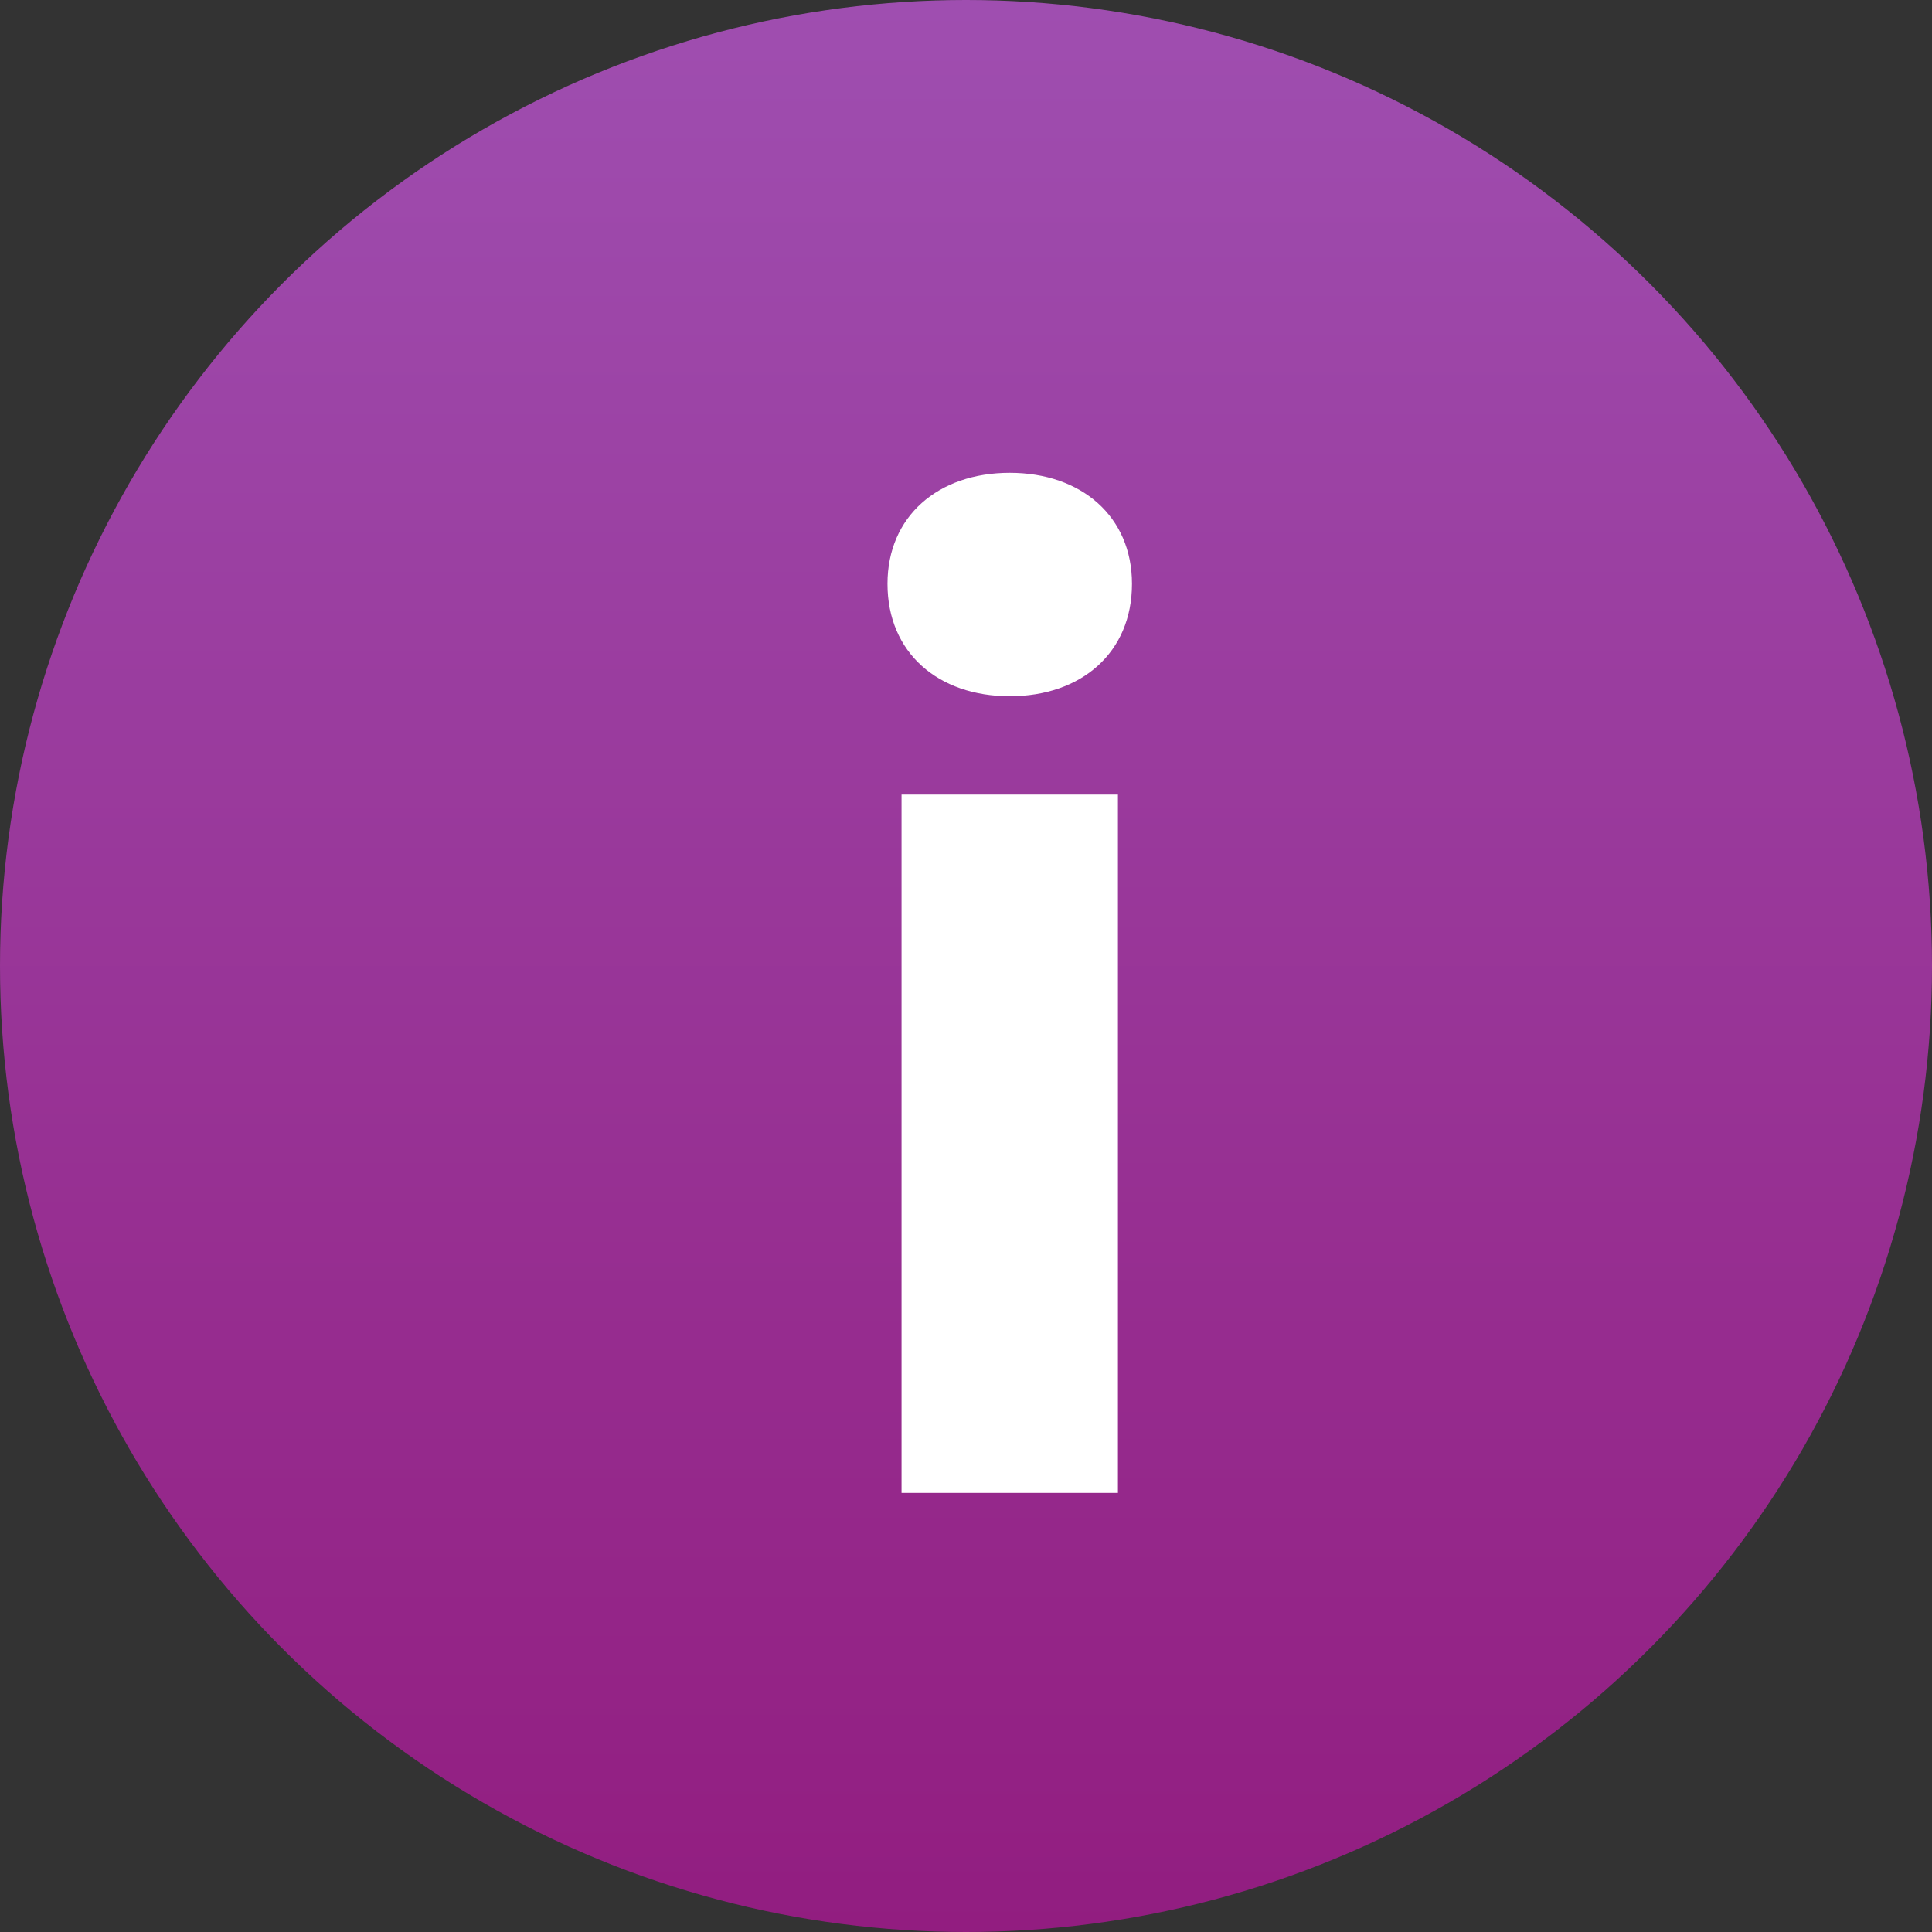
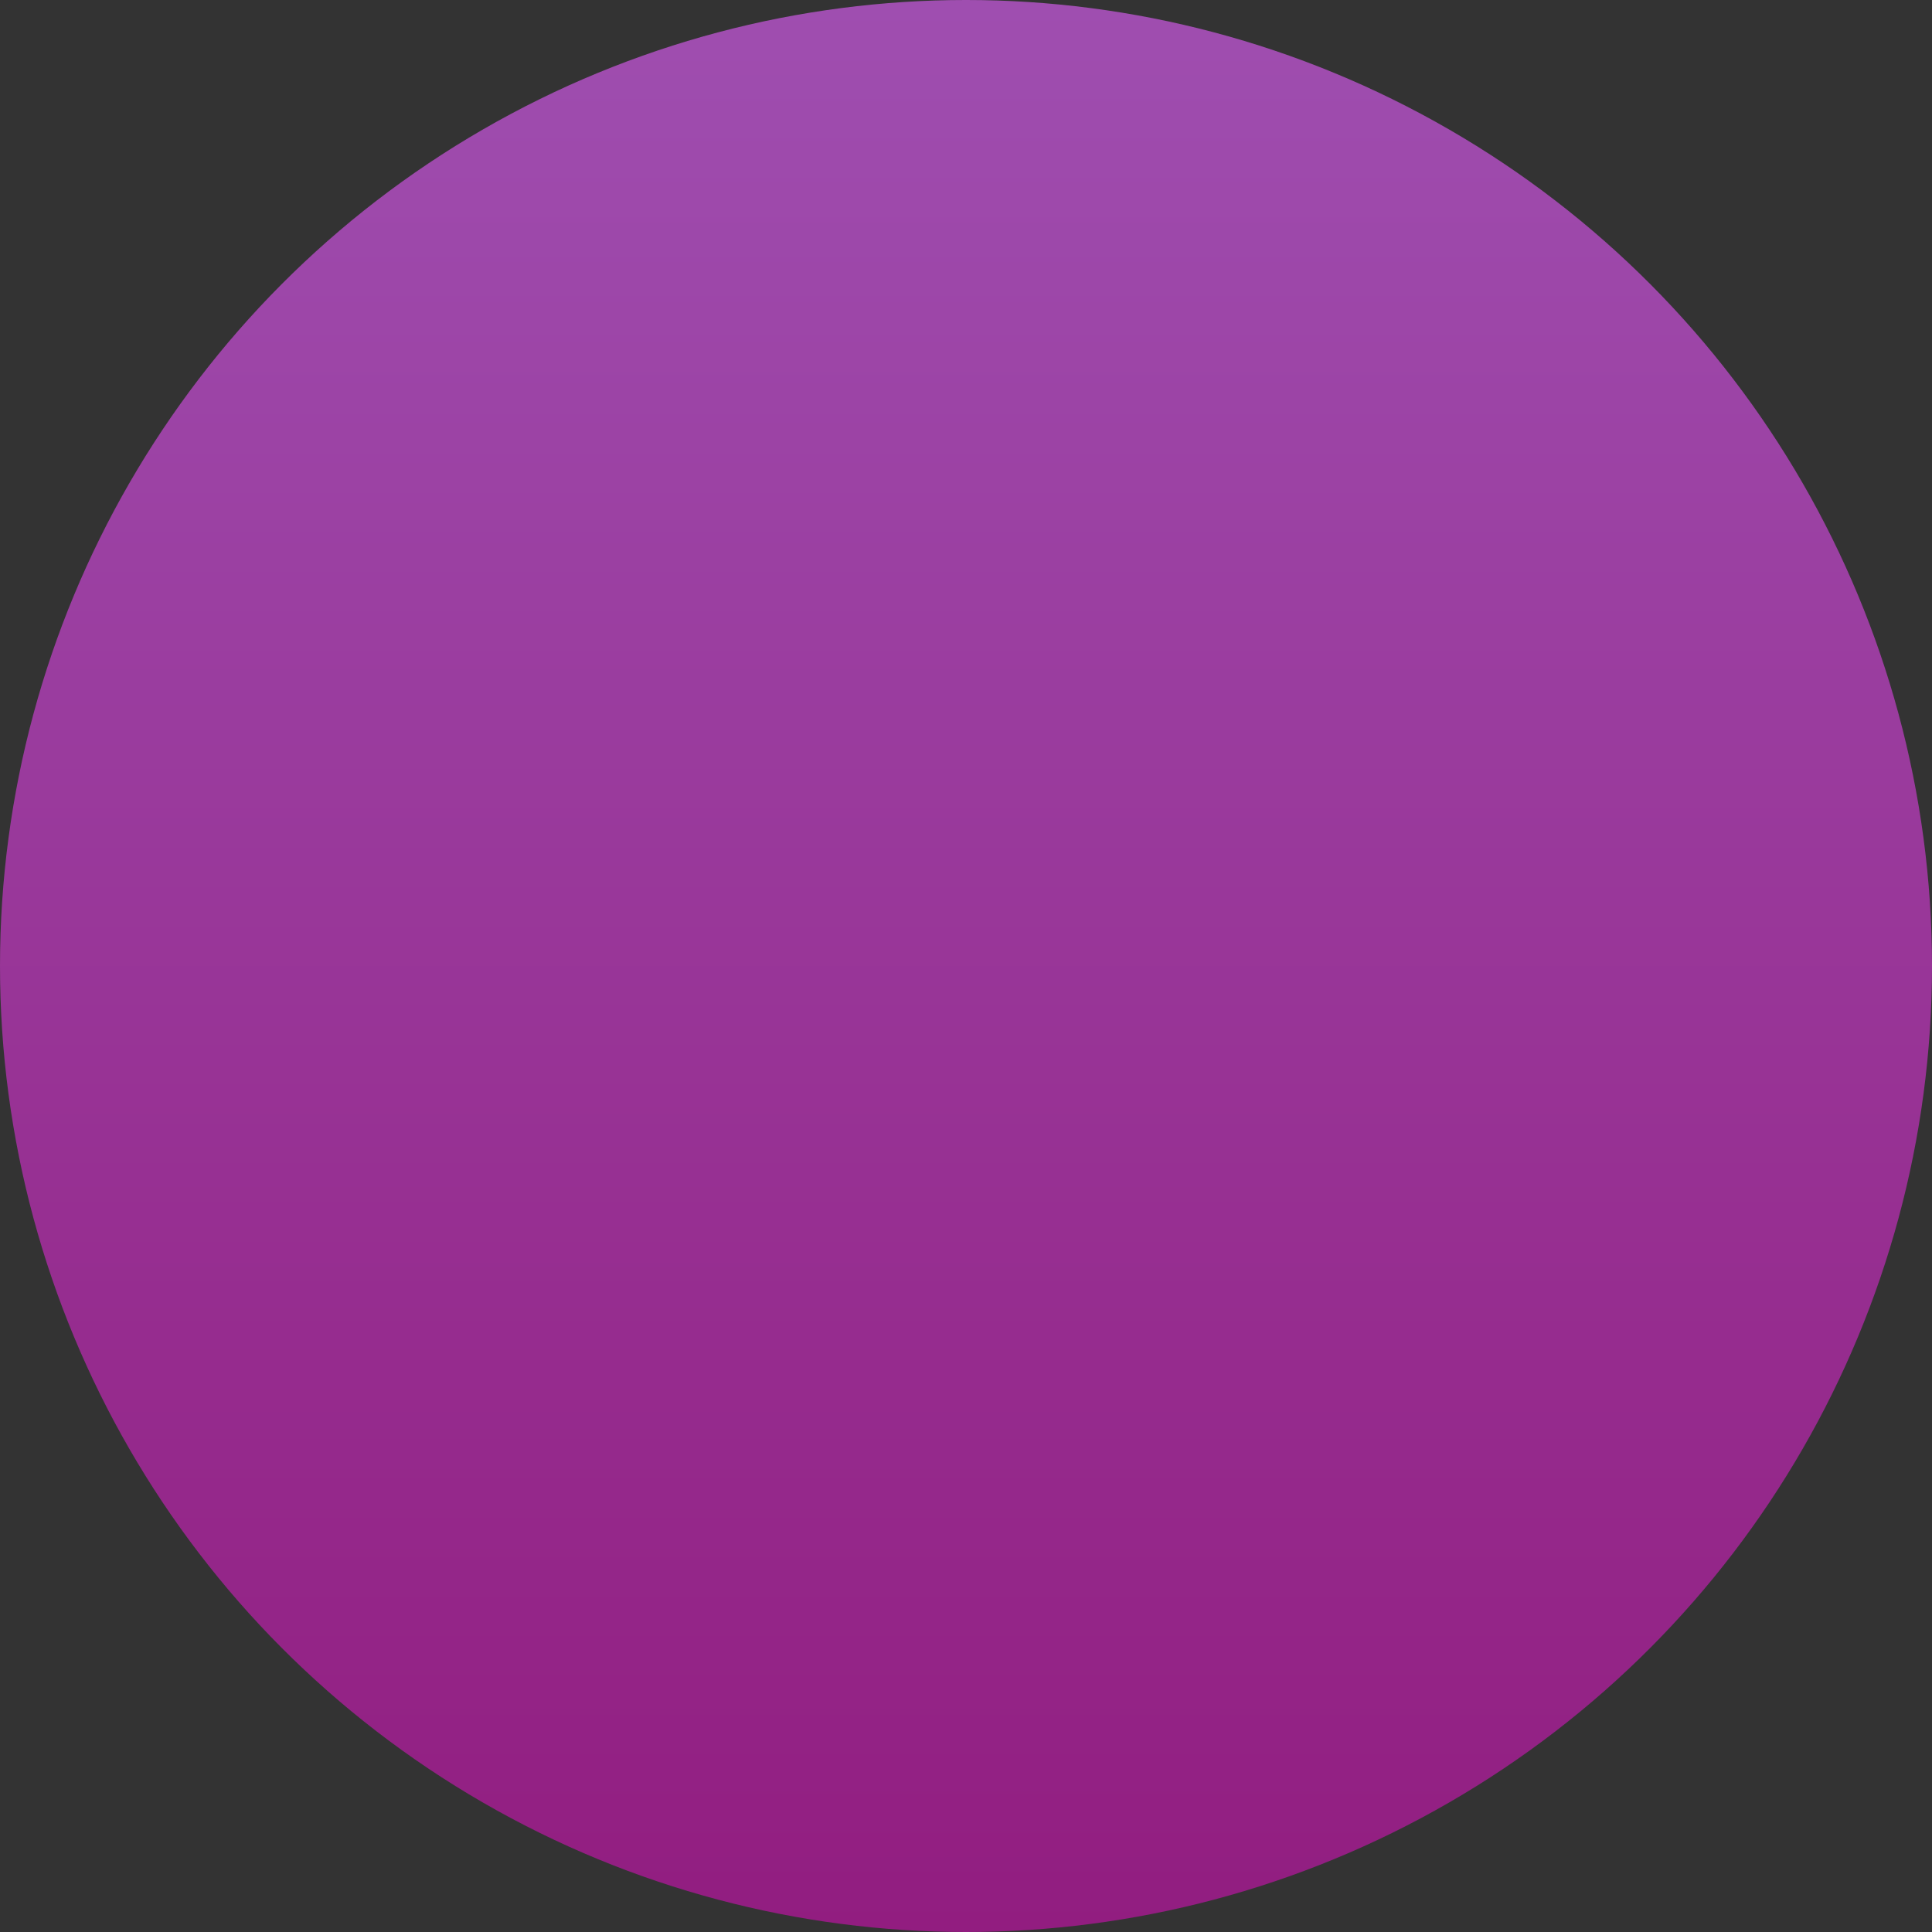
<svg xmlns="http://www.w3.org/2000/svg" width="22" height="22" viewBox="0 0 22 22" fill="none">
  <rect x="0" y="0" width="22" height="22" fill="#333333" stroke="none" />
  <circle cx="11" cy="11" r="11" fill="url(#paint0_linear)" />
-   <path d="M10.266 17H12.73V9.048H10.266V17ZM11.498 7.928C12.314 7.928 12.89 7.432 12.89 6.648C12.89 5.88 12.314 5.384 11.498 5.384C10.682 5.384 10.106 5.88 10.106 6.648C10.106 7.432 10.682 7.928 11.498 7.928Z" fill="white" />
  <defs>
    <linearGradient id="paint0_linear" x1="11" y1="22" x2="11" y2="0.001" gradientUnits="userSpaceOnUse">
      <stop stop-color="#921D80" />
      <stop offset="1" stop-color="#9F4EB0" />
    </linearGradient>
  </defs>
</svg>